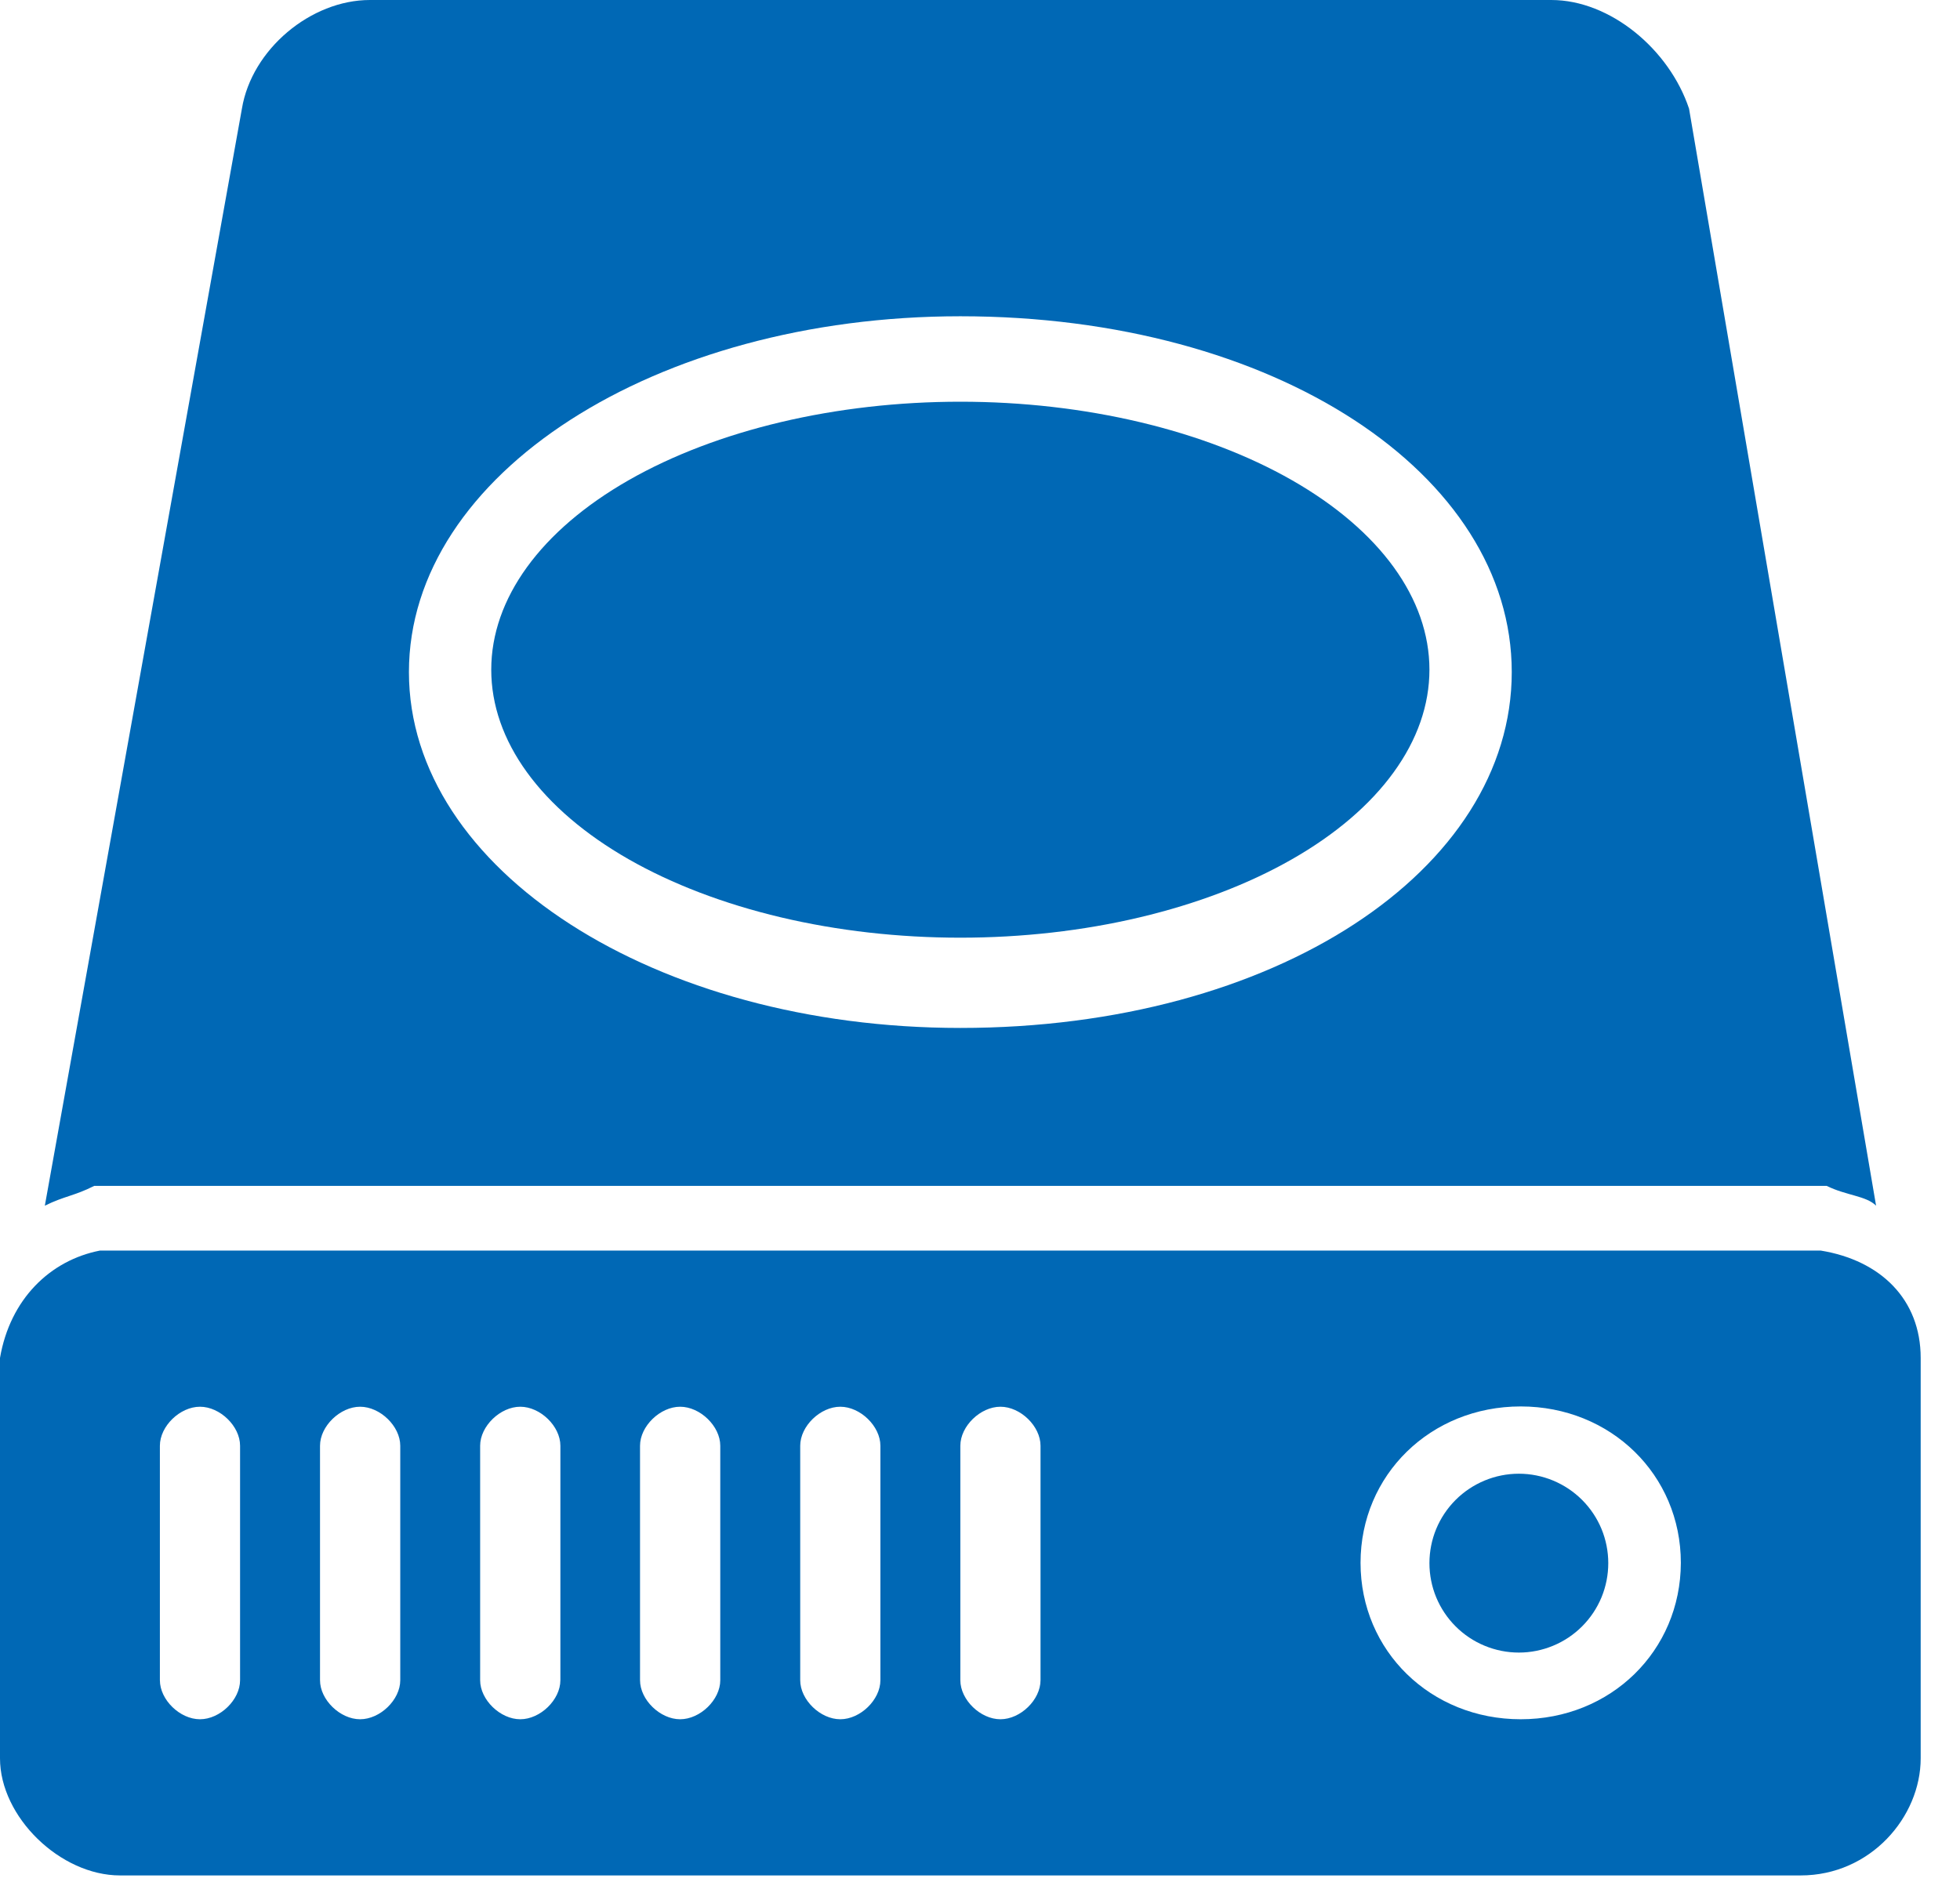
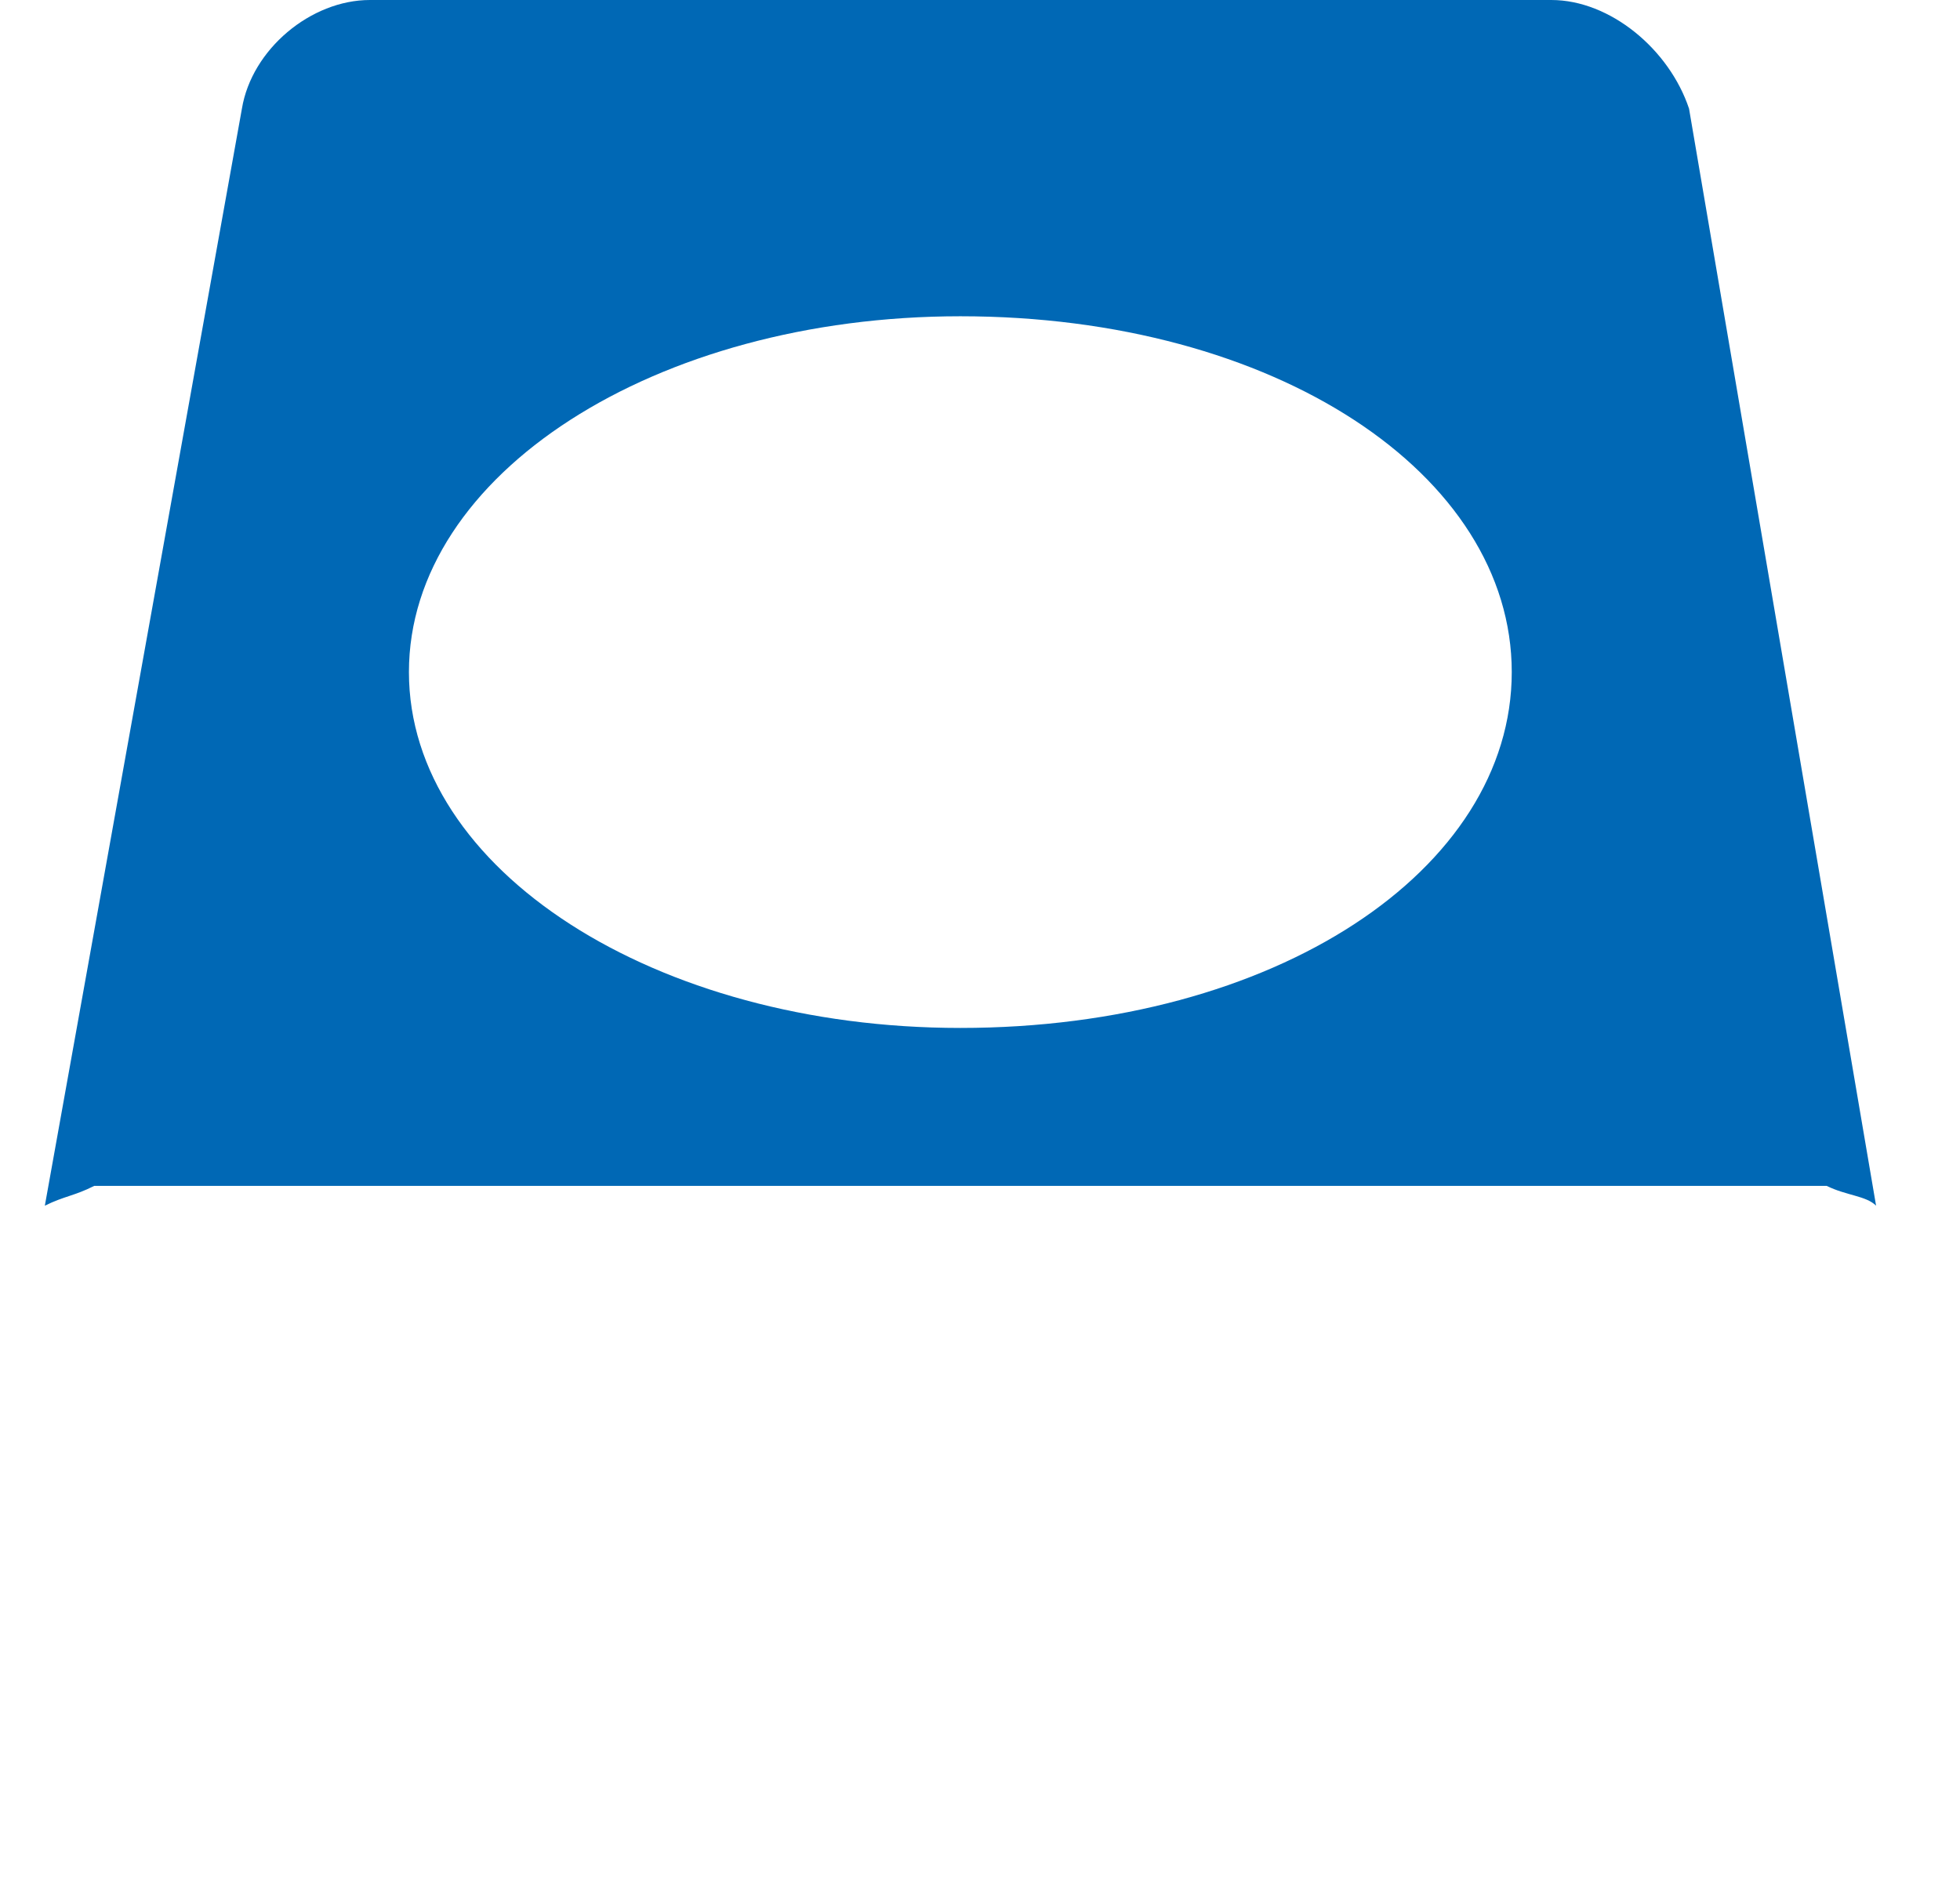
<svg xmlns="http://www.w3.org/2000/svg" width="33" height="32" viewBox="0 0 33 32" fill="none">
  <g id="Group 427318986">
    <g id="Group 626328">
-       <path id="Vector" d="M24.067 26.324C24.067 26.522 24.106 26.718 24.181 26.9C24.257 27.083 24.368 27.249 24.508 27.389C24.648 27.529 24.814 27.64 24.996 27.715C25.179 27.791 25.375 27.83 25.573 27.83C25.77 27.83 25.966 27.791 26.149 27.715C26.331 27.64 26.497 27.529 26.637 27.389C26.777 27.249 26.888 27.083 26.964 26.9C27.039 26.718 27.078 26.522 27.078 26.324C27.078 26.126 27.039 25.93 26.964 25.748C26.888 25.565 26.777 25.399 26.637 25.259C26.497 25.119 26.331 25.009 26.149 24.933C25.966 24.857 25.77 24.818 25.573 24.818C25.375 24.818 25.179 24.857 24.996 24.933C24.814 25.009 24.648 25.119 24.508 25.259C24.368 25.399 24.257 25.565 24.181 25.748C24.106 25.93 24.067 26.126 24.067 26.324Z" fill="#0068B5" />
-       <path id="Vector_2" d="M25.604 28.953C24.089 28.953 22.907 27.803 22.907 26.319C22.907 24.84 24.085 23.685 25.604 23.685C27.119 23.685 28.3 24.836 28.3 26.319C28.296 27.803 27.119 28.953 25.604 28.953ZM17.519 28.296C17.519 28.625 17.182 28.953 16.844 28.953C16.506 28.953 16.169 28.625 16.169 28.296V24.347C16.169 24.018 16.506 23.69 16.844 23.69C17.182 23.69 17.519 24.018 17.519 24.347V28.296ZM14.823 28.296C14.823 28.625 14.485 28.953 14.148 28.953C13.81 28.953 13.473 28.625 13.473 28.296V24.347C13.473 24.018 13.81 23.69 14.148 23.69C14.485 23.69 14.823 24.018 14.823 24.347V28.296ZM12.127 28.296C12.127 28.625 11.789 28.953 11.451 28.953C11.114 28.953 10.776 28.625 10.776 28.296V24.347C10.776 24.018 11.114 23.69 11.451 23.69C11.789 23.69 12.127 24.018 12.127 24.347V28.296ZM9.435 28.296C9.435 28.625 9.097 28.953 8.76 28.953C8.422 28.953 8.084 28.625 8.084 28.296V24.347C8.084 24.018 8.422 23.69 8.76 23.69C9.097 23.69 9.435 24.018 9.435 24.347V28.296ZM6.739 28.296C6.739 28.625 6.401 28.953 6.063 28.953C5.726 28.953 5.388 28.625 5.388 28.296V24.347C5.388 24.018 5.726 23.69 6.063 23.69C6.401 23.69 6.739 24.018 6.739 24.347V28.296ZM4.042 28.296C4.042 28.625 3.705 28.953 3.367 28.953C3.029 28.953 2.692 28.625 2.692 28.296V24.347C2.692 24.018 3.029 23.69 3.367 23.69C3.705 23.69 4.042 24.018 4.042 24.347V28.296ZM32.338 22.868C32.338 21.882 31.663 21.224 30.654 21.06H1.684C0.84 21.224 0.169 21.882 0 22.868V29.611C0 30.597 1.013 31.583 2.021 31.583H30.317C31.494 31.583 32.338 30.597 32.338 29.611V23.032V22.868Z" fill="#0068B5" />
-       <path id="Vector_3" d="M8.271 11.278C8.271 11.871 8.475 12.458 8.872 13.005C9.269 13.553 9.851 14.051 10.584 14.47C11.318 14.889 12.188 15.221 13.146 15.448C14.105 15.675 15.132 15.791 16.169 15.791C17.206 15.791 18.233 15.675 19.191 15.448C20.149 15.221 21.02 14.889 21.753 14.47C22.487 14.051 23.069 13.553 23.465 13.005C23.862 12.458 24.067 11.871 24.067 11.278C24.067 10.082 23.235 8.934 21.753 8.087C20.272 7.241 18.263 6.765 16.169 6.765C14.074 6.765 12.065 7.241 10.584 8.087C9.103 8.934 8.271 10.082 8.271 11.278Z" fill="#0068B5" />
      <path id="Vector_4" d="M16.169 5.326C21.473 5.326 25.453 7.987 25.453 11.318C25.453 14.65 21.473 17.311 16.169 17.311C11.03 17.311 6.885 14.65 6.885 11.318C6.885 7.987 11.03 5.326 16.169 5.326ZM2.079 19.971H30.756C31.09 20.136 31.418 20.136 31.587 20.304L28.438 1.83C28.105 0.831 27.11 0 26.119 0H6.228C5.233 0 4.238 0.831 4.073 1.83L0.755 20.304C1.088 20.14 1.253 20.14 1.586 19.971H2.079Z" fill="#0068B5" />
    </g>
  </g>
</svg>